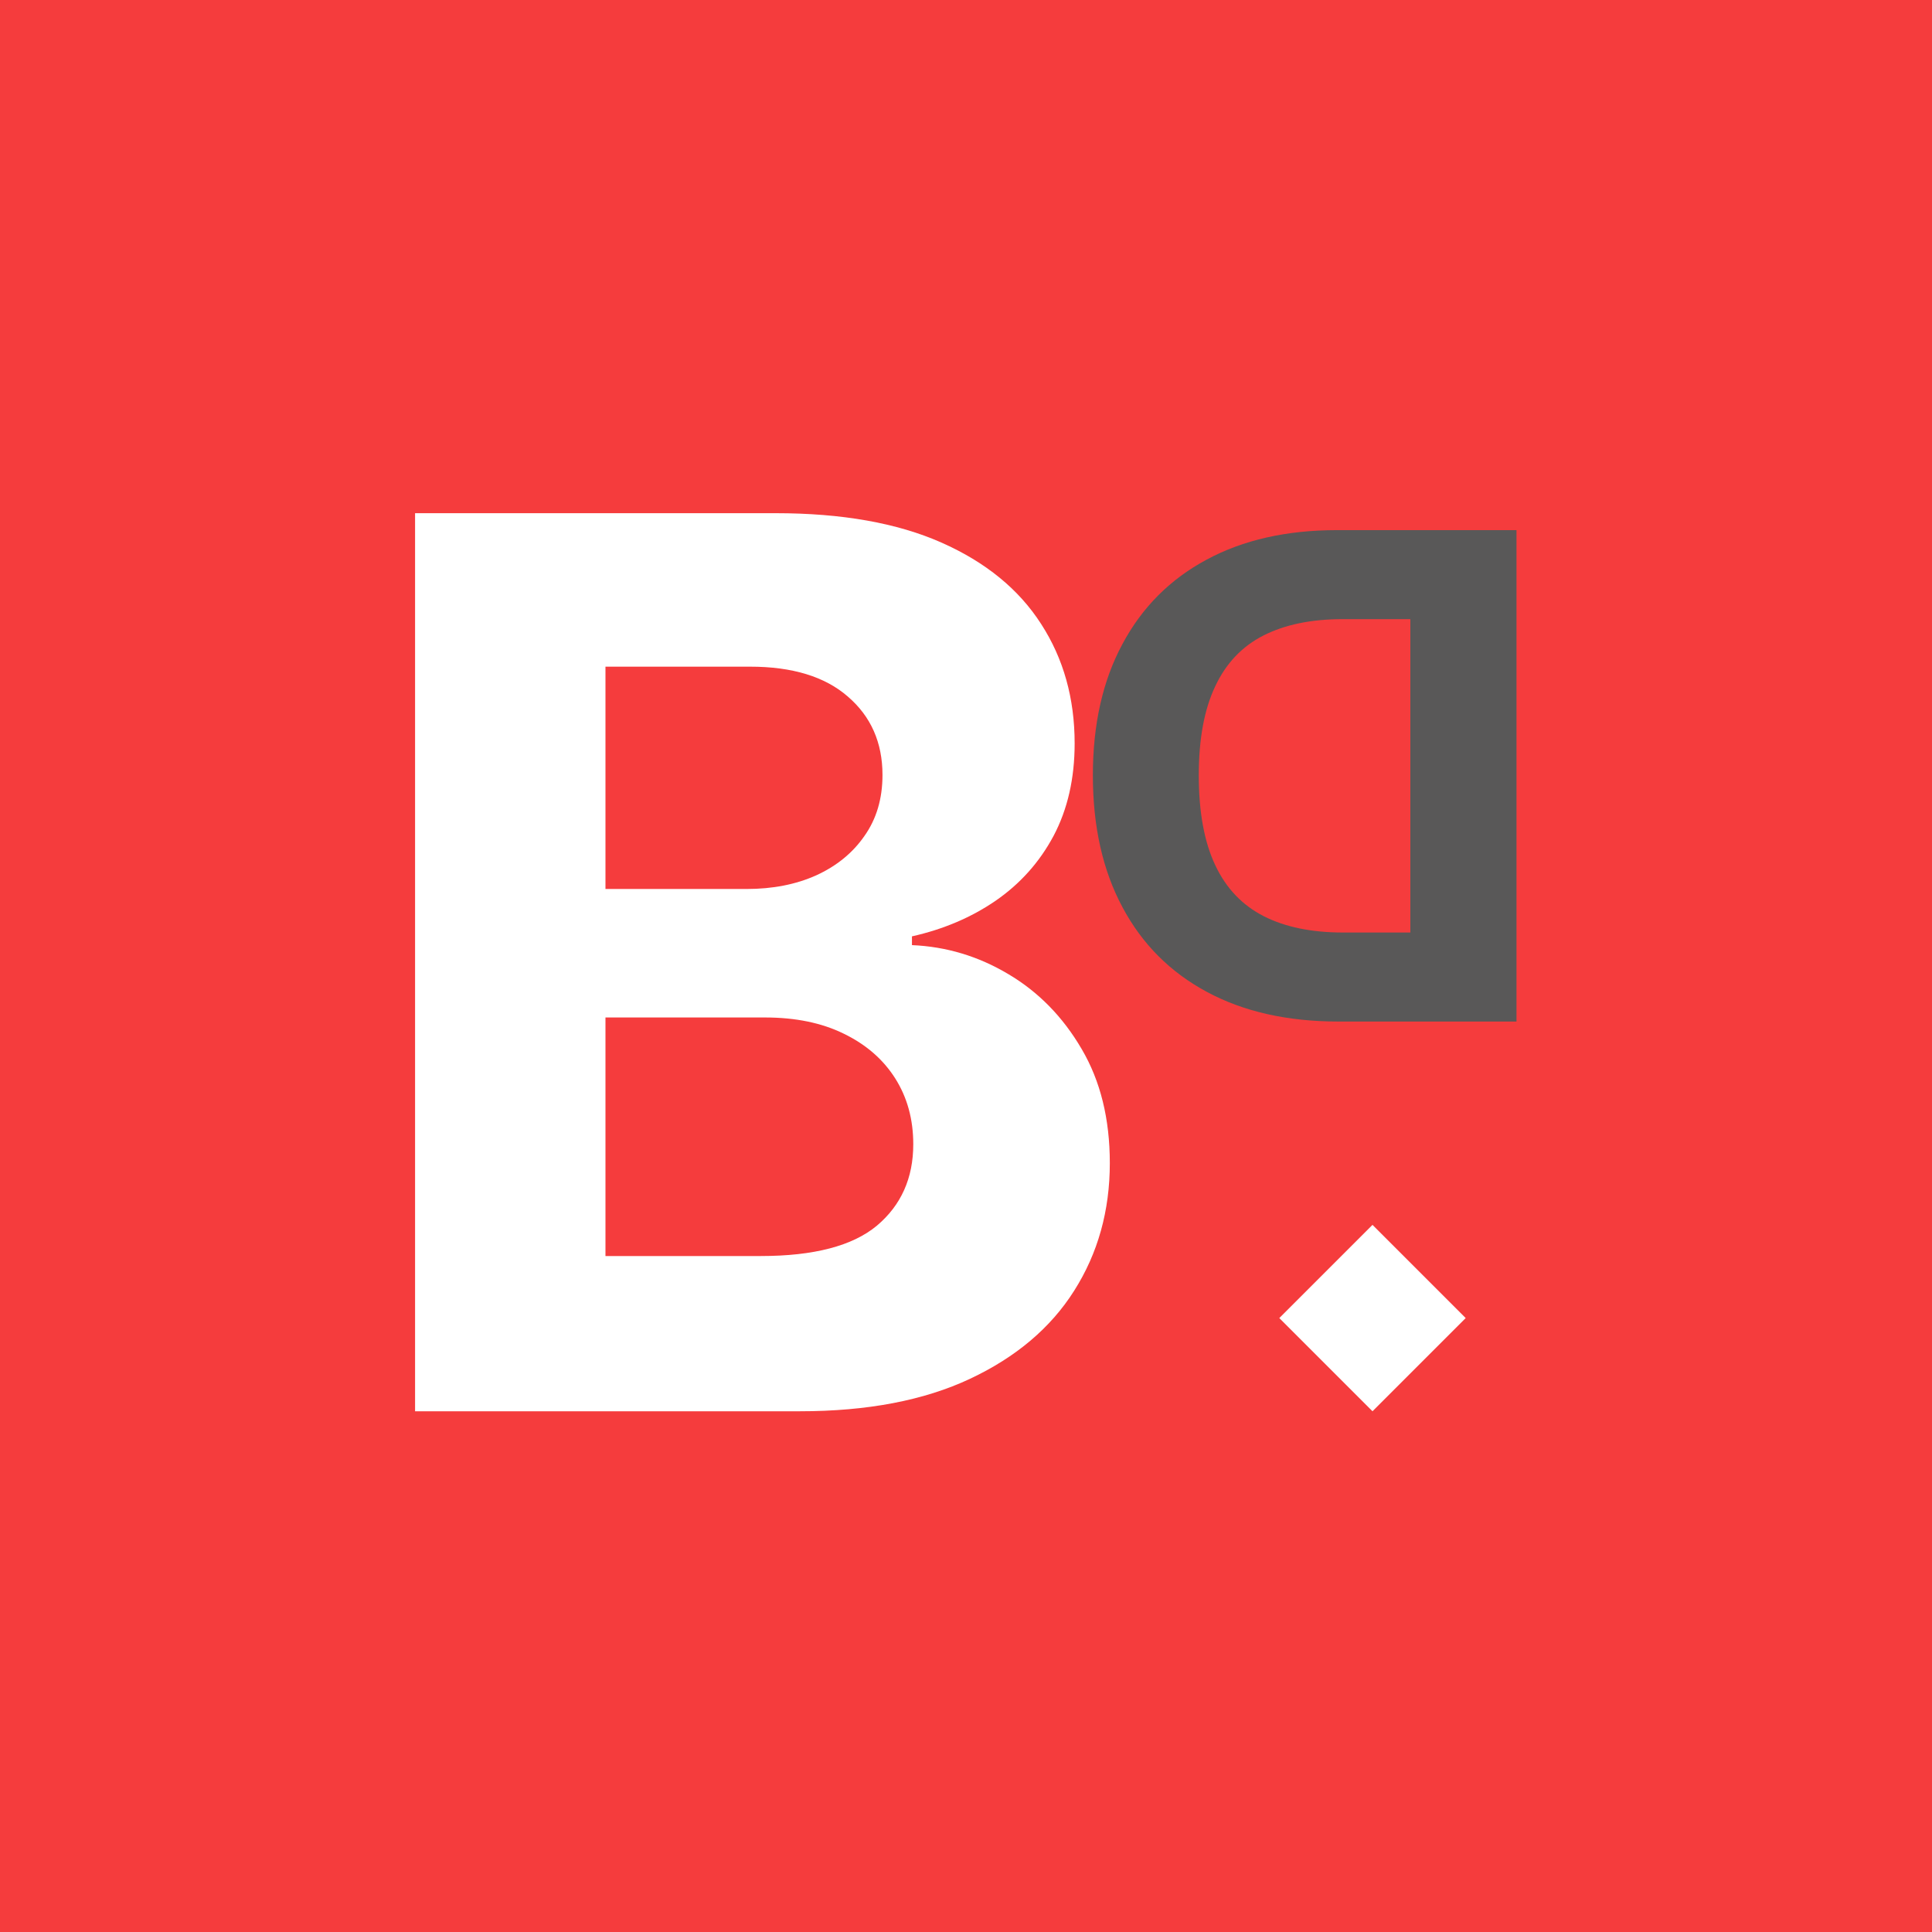
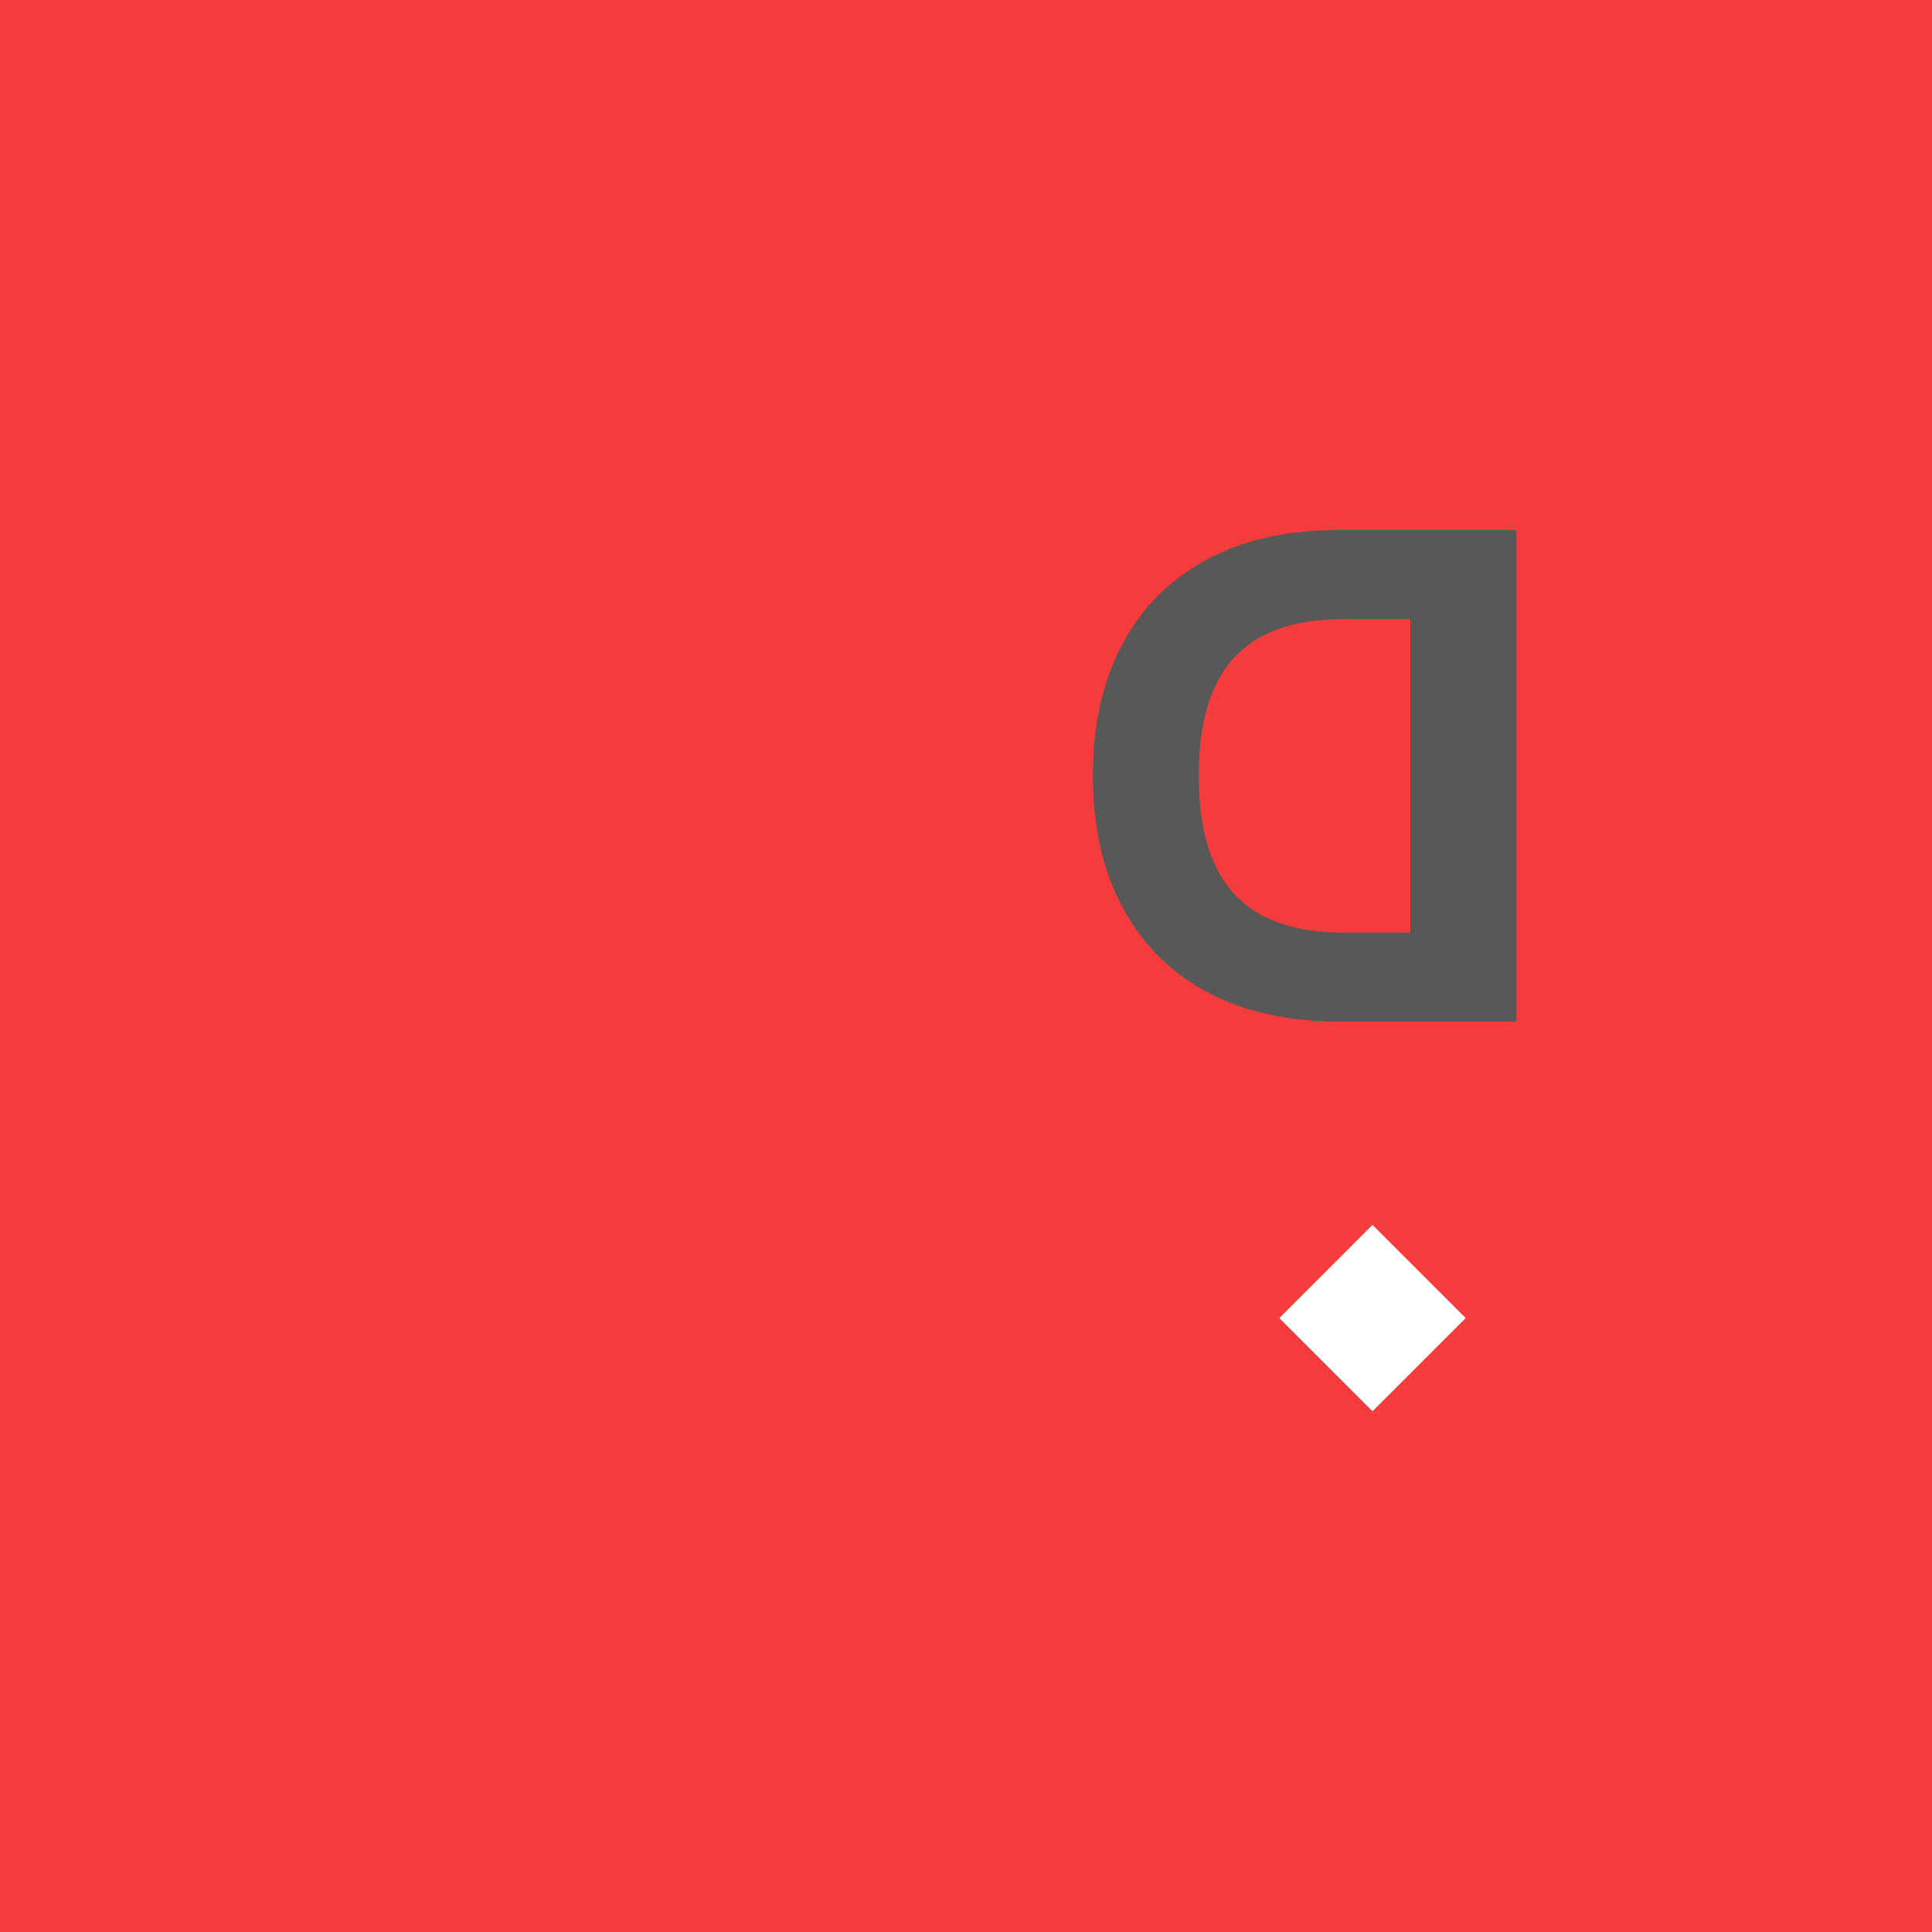
<svg xmlns="http://www.w3.org/2000/svg" width="256" height="256" viewBox="0 0 256 256" fill="none">
  <rect width="256" height="256" fill="#F53C3D" />
-   <path d="M55 187V68H102.776C111.555 68 118.876 69.298 124.742 71.893C130.607 74.488 135.015 78.091 137.967 82.701C140.919 87.272 142.396 92.54 142.396 98.505C142.396 103.154 141.463 107.241 139.599 110.766C137.734 114.252 135.171 117.118 131.908 119.365C128.684 121.573 124.994 123.142 120.838 124.072V125.234C125.383 125.428 129.636 126.706 133.598 129.069C137.598 131.432 140.842 134.744 143.328 139.005C145.814 143.227 147.057 148.263 147.057 154.112C147.057 160.426 145.483 166.063 142.337 171.021C139.23 175.941 134.627 179.834 128.529 182.7C122.43 185.567 114.914 187 105.981 187H55ZM80.228 166.431H100.795C107.826 166.431 112.953 165.094 116.177 162.421C119.401 159.71 121.013 156.107 121.013 151.614C121.013 148.321 120.216 145.416 118.624 142.898C117.031 140.38 114.759 138.404 111.807 136.971C108.894 135.538 105.417 134.821 101.378 134.821H80.228V166.431ZM80.228 117.796H98.931C102.388 117.796 105.456 117.196 108.136 115.995C110.855 114.756 112.992 113.012 114.545 110.766C116.138 108.519 116.934 105.827 116.934 102.689C116.934 98.389 115.4 94.922 112.331 92.288C109.302 89.654 104.99 88.337 99.397 88.337H80.228V117.796Z" fill="white" />
  <path d="M177.36 135.359H200.943V70.245H177.165C170.474 70.245 164.713 71.549 159.884 74.156C155.055 76.742 151.341 80.462 148.742 85.316C146.121 90.169 144.811 95.977 144.811 102.738C144.811 109.521 146.121 115.35 148.742 120.225C151.341 125.1 155.076 128.841 159.949 131.448C164.8 134.055 170.603 135.359 177.36 135.359ZM186.878 123.563H177.945C173.787 123.563 170.289 122.843 167.453 121.401C164.594 119.939 162.45 117.681 161.021 114.629C159.57 111.556 158.844 107.592 158.844 102.738C158.844 97.927 159.57 93.995 161.021 90.943C162.45 87.891 164.583 85.644 167.42 84.203C170.257 82.761 173.754 82.041 177.912 82.041H186.878V123.563Z" fill="#595858" />
  <path d="M181.863 162.302L194.212 174.651L181.863 187L169.514 174.651L181.863 162.302Z" fill="white" />
</svg>